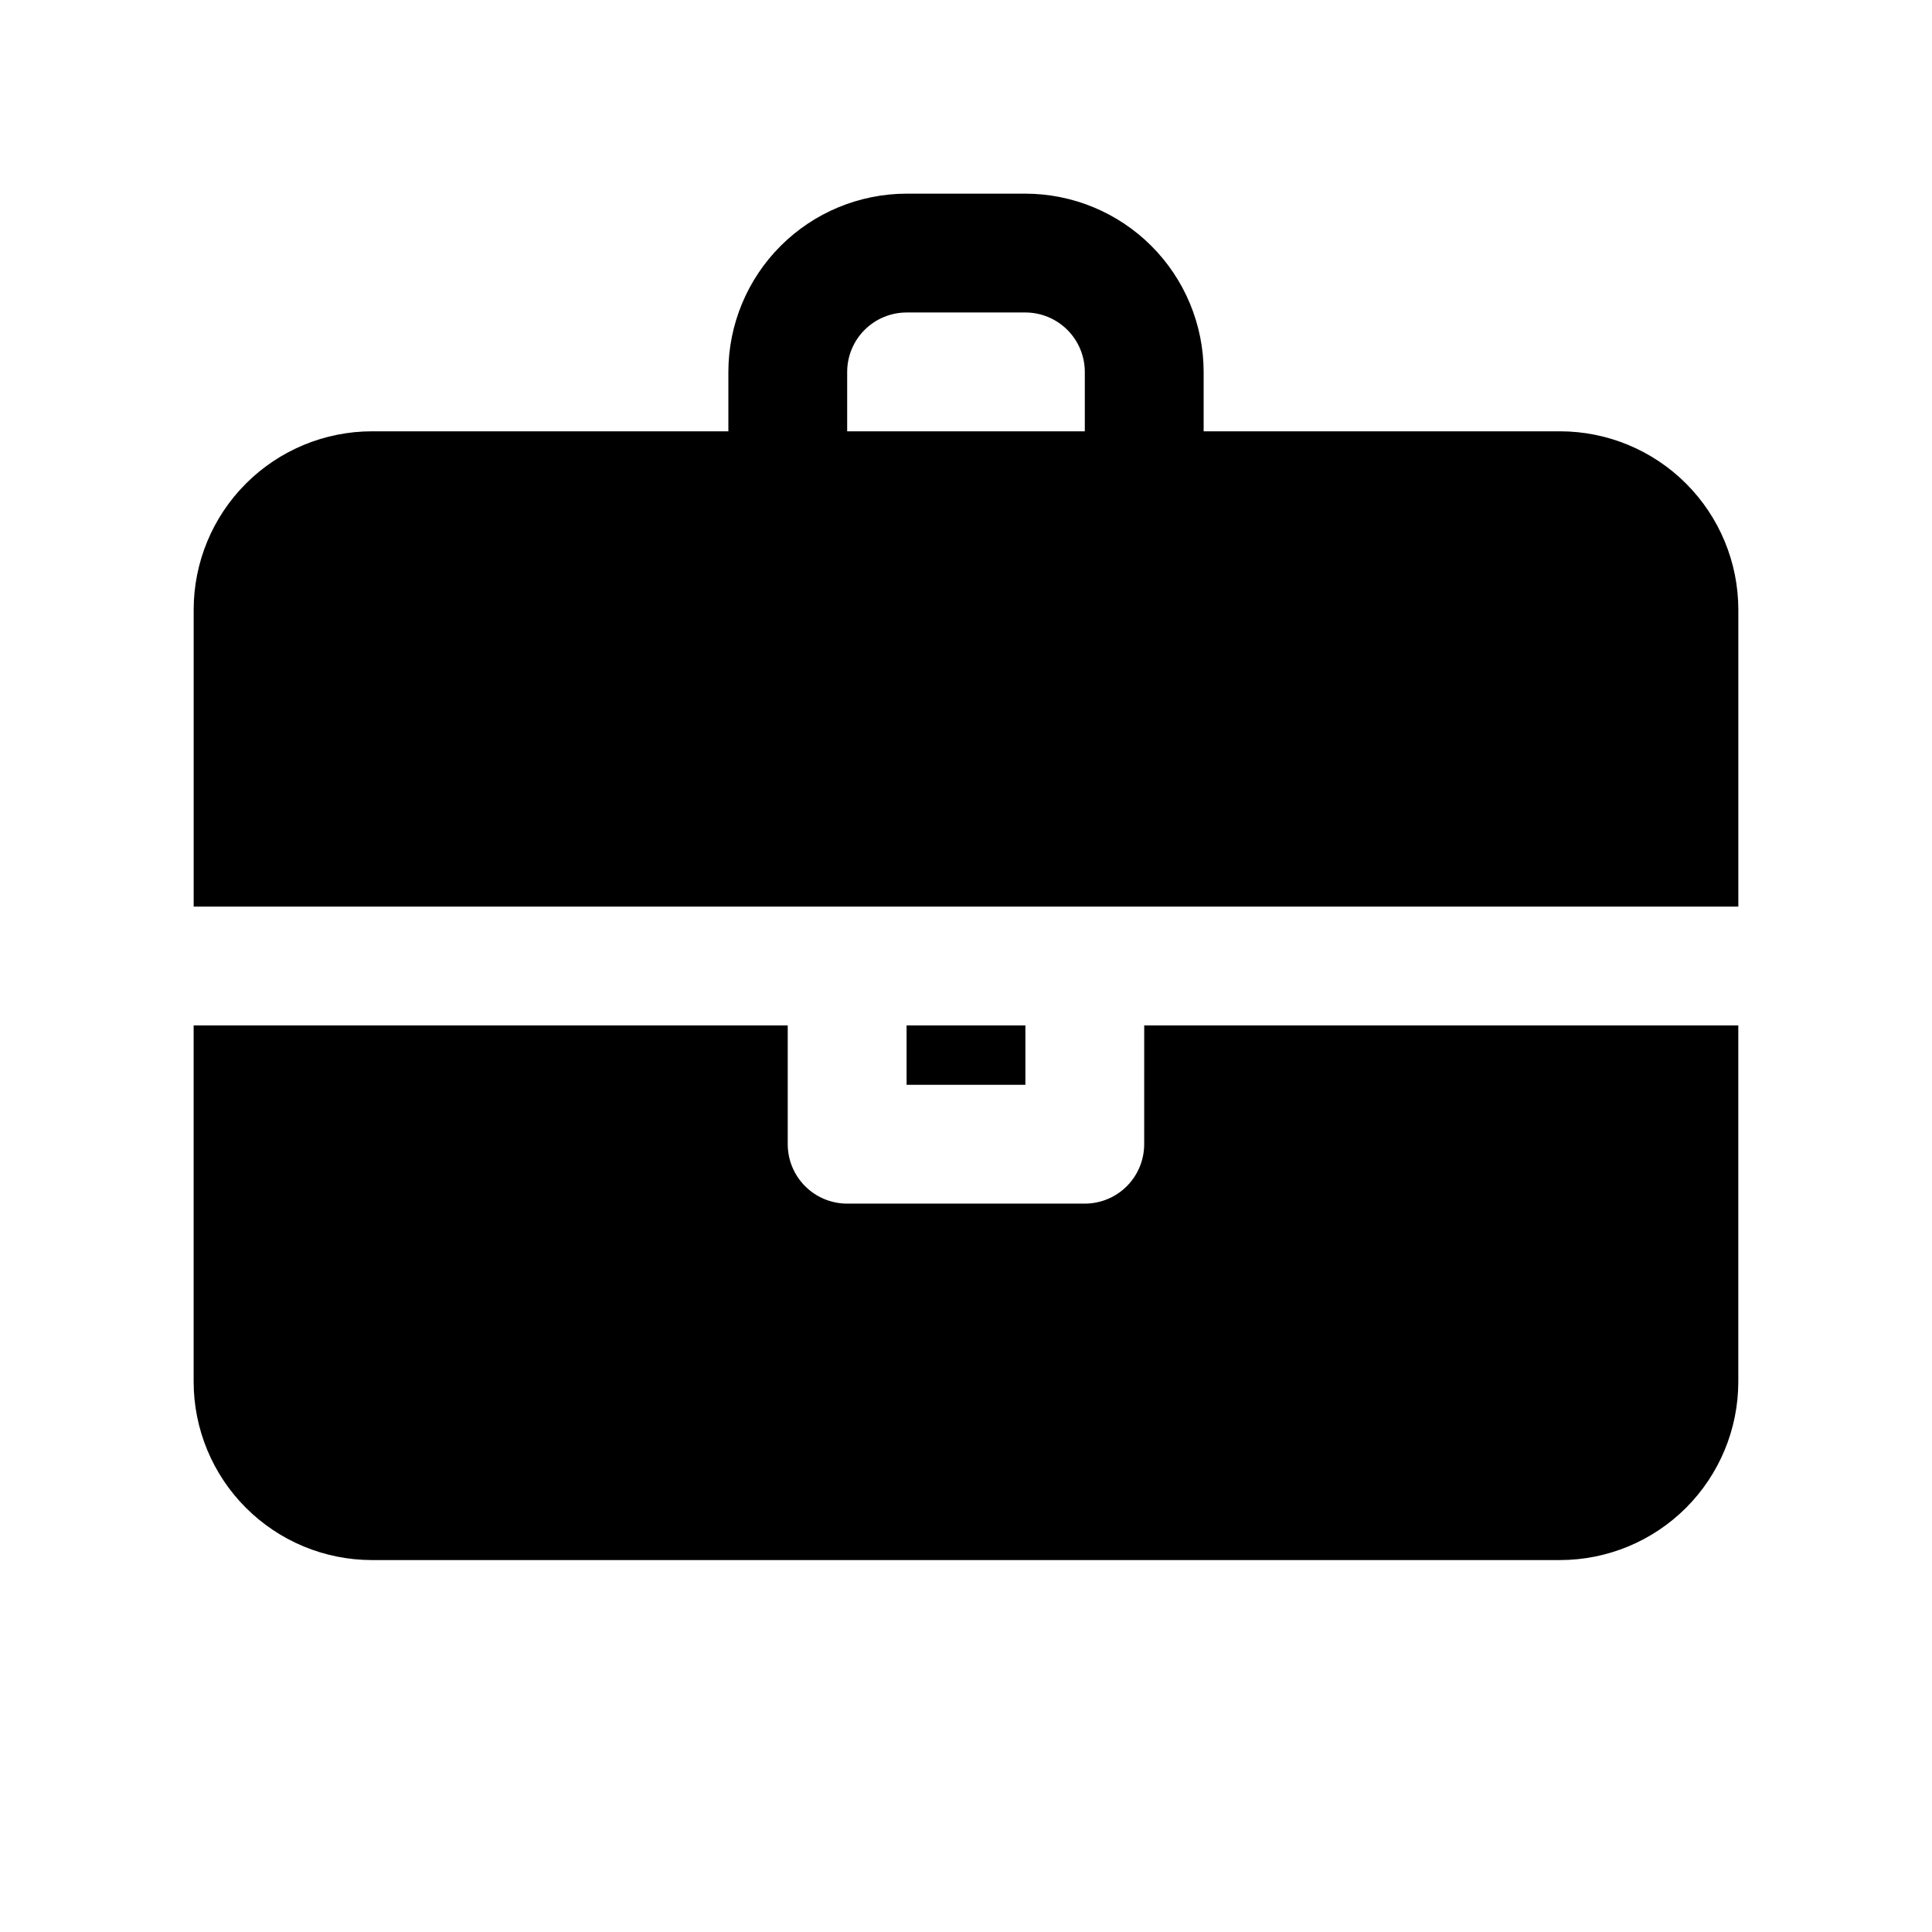
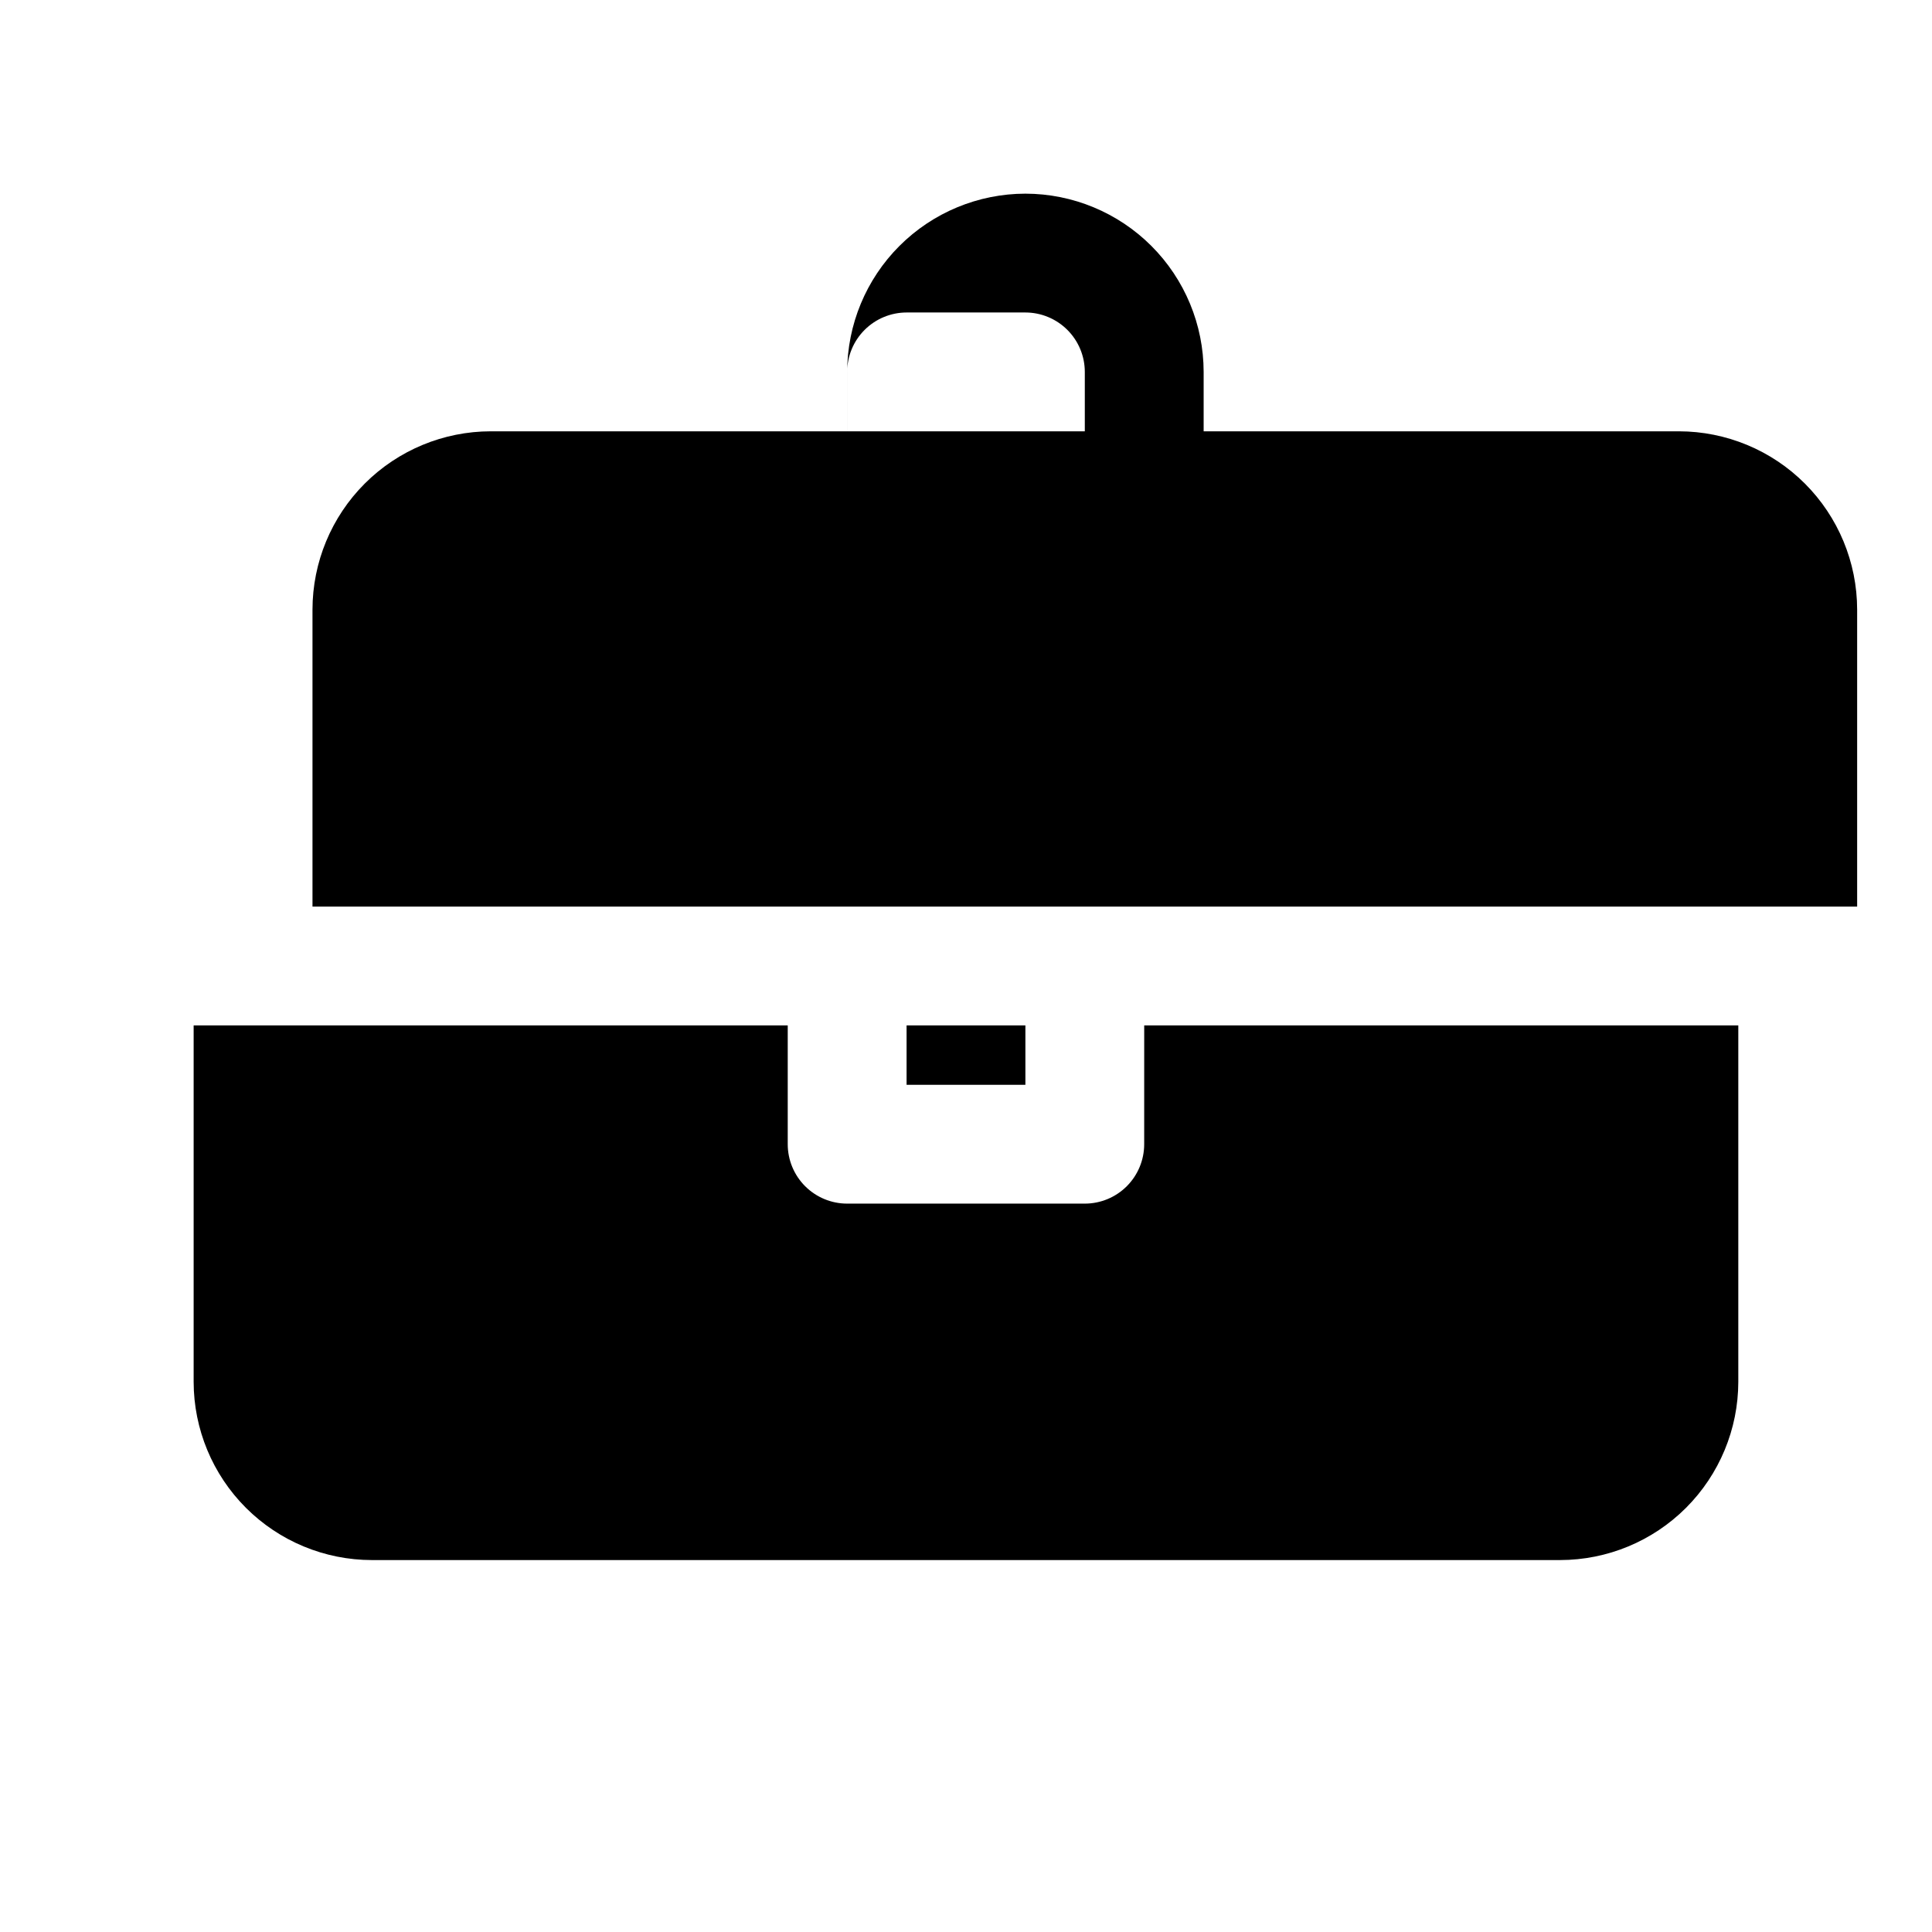
<svg xmlns="http://www.w3.org/2000/svg" fill="#000000" width="800px" height="800px" version="1.1" viewBox="144 144 512 512">
-   <path d="m557.44 258.3h-94.461v-15.742c-0.016-12.523-4.996-24.527-13.852-33.383s-20.859-13.836-33.383-13.852h-31.488c-12.523 0.016-24.527 4.996-33.383 13.852-8.855 8.855-13.836 20.859-13.848 33.383v15.742h-94.465c-12.523 0.016-24.527 4.996-33.383 13.852-8.855 8.855-13.836 20.859-13.852 33.383v78.719h409.35v-78.719c-0.016-12.523-4.996-24.527-13.852-33.383-8.852-8.855-20.859-13.836-33.383-13.852zm-188.93-15.742c0.004-4.176 1.664-8.176 4.617-11.129 2.949-2.949 6.953-4.609 11.125-4.617h31.488c4.176 0.004 8.176 1.664 11.129 4.617 2.953 2.953 4.613 6.953 4.617 11.129v15.742h-62.977zm47.23 173.18v15.742l-31.488 0.004v-15.746zm31.488 0h157.44v94.465c-0.016 12.523-4.996 24.527-13.852 33.383-8.852 8.855-20.859 13.836-33.383 13.848h-314.88c-12.523-0.012-24.527-4.992-33.383-13.848-8.855-8.855-13.836-20.859-13.852-33.383v-94.465h157.44v31.488c0 4.176 1.66 8.18 4.613 11.133s6.957 4.613 11.133 4.613h62.977c4.176 0 8.18-1.66 11.133-4.613 2.949-2.953 4.609-6.957 4.609-11.133z" />
+   <path d="m557.44 258.3h-94.461v-15.742c-0.016-12.523-4.996-24.527-13.852-33.383s-20.859-13.836-33.383-13.852c-12.523 0.016-24.527 4.996-33.383 13.852-8.855 8.855-13.836 20.859-13.848 33.383v15.742h-94.465c-12.523 0.016-24.527 4.996-33.383 13.852-8.855 8.855-13.836 20.859-13.852 33.383v78.719h409.35v-78.719c-0.016-12.523-4.996-24.527-13.852-33.383-8.852-8.855-20.859-13.836-33.383-13.852zm-188.93-15.742c0.004-4.176 1.664-8.176 4.617-11.129 2.949-2.949 6.953-4.609 11.125-4.617h31.488c4.176 0.004 8.176 1.664 11.129 4.617 2.953 2.953 4.613 6.953 4.617 11.129v15.742h-62.977zm47.23 173.18v15.742l-31.488 0.004v-15.746zm31.488 0h157.44v94.465c-0.016 12.523-4.996 24.527-13.852 33.383-8.852 8.855-20.859 13.836-33.383 13.848h-314.88c-12.523-0.012-24.527-4.992-33.383-13.848-8.855-8.855-13.836-20.859-13.852-33.383v-94.465h157.44v31.488c0 4.176 1.66 8.18 4.613 11.133s6.957 4.613 11.133 4.613h62.977c4.176 0 8.18-1.66 11.133-4.613 2.949-2.953 4.609-6.957 4.609-11.133z" />
</svg>